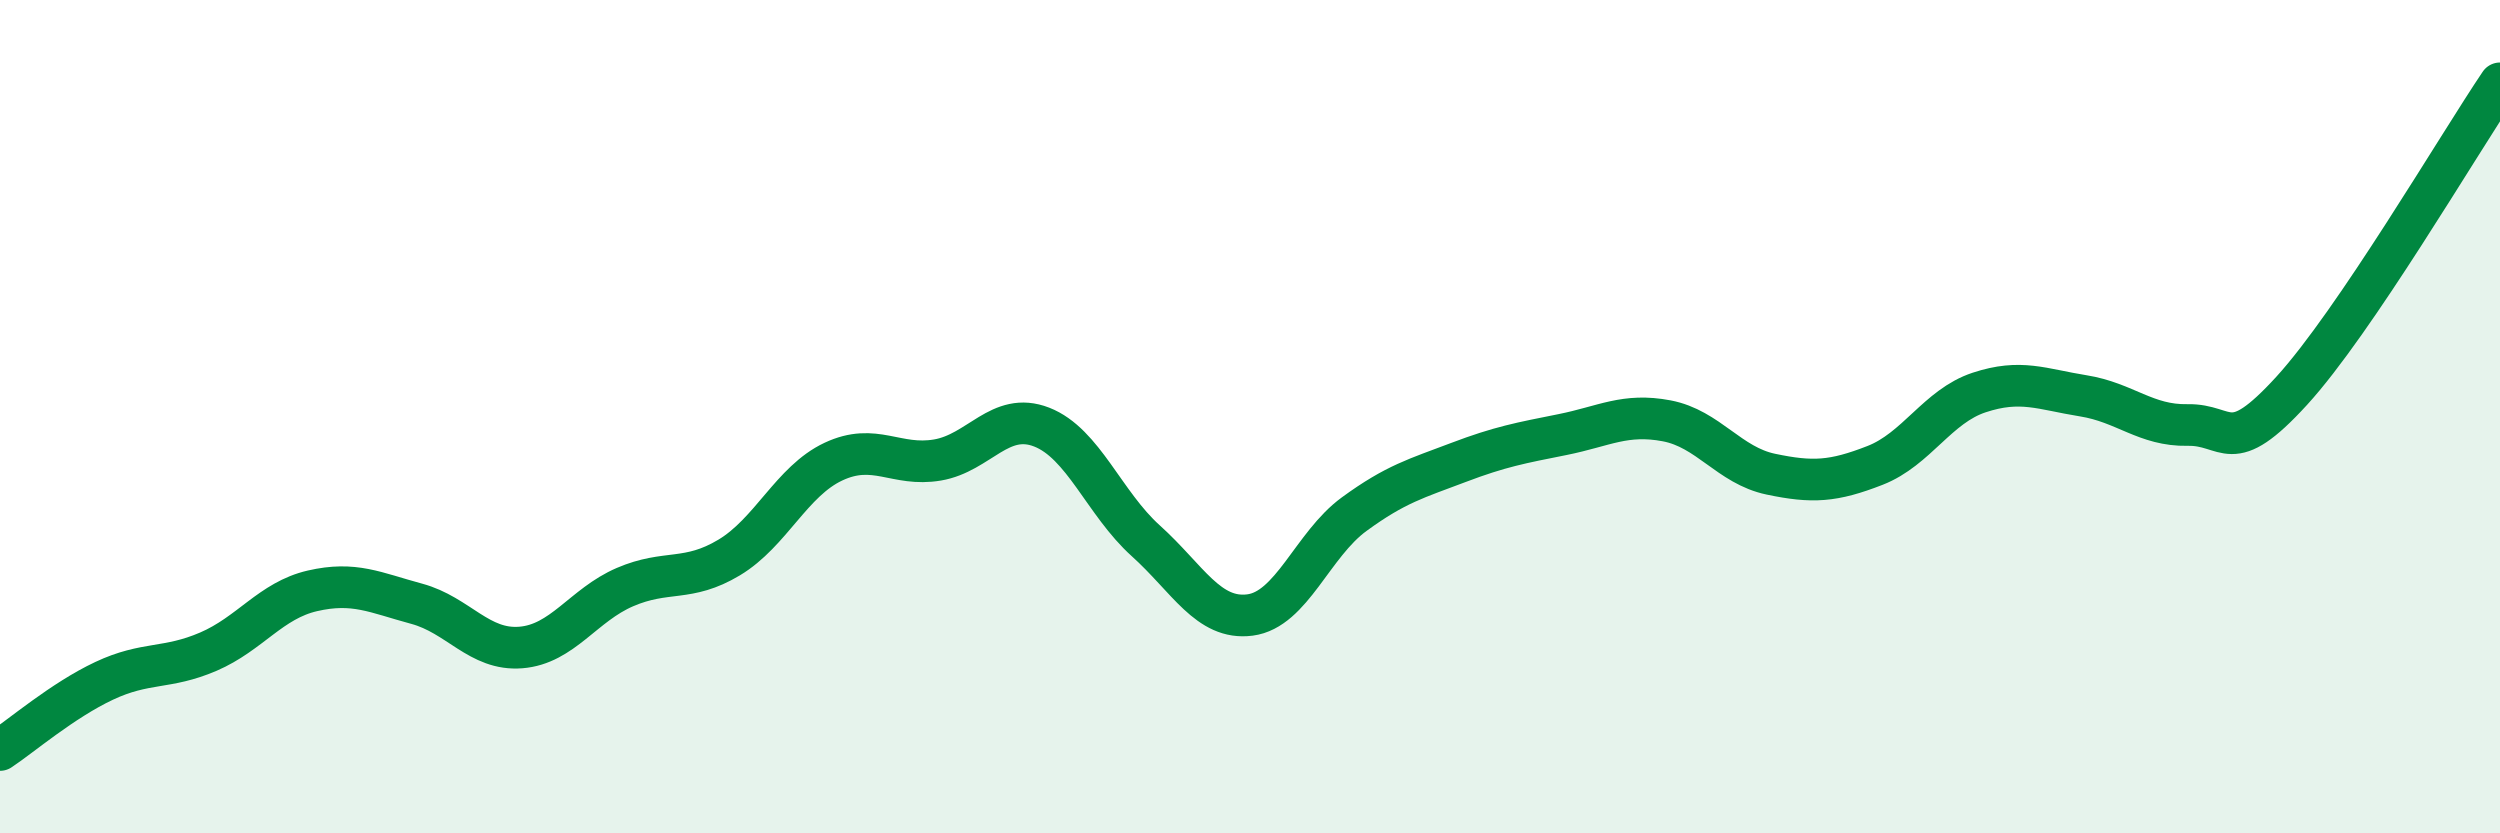
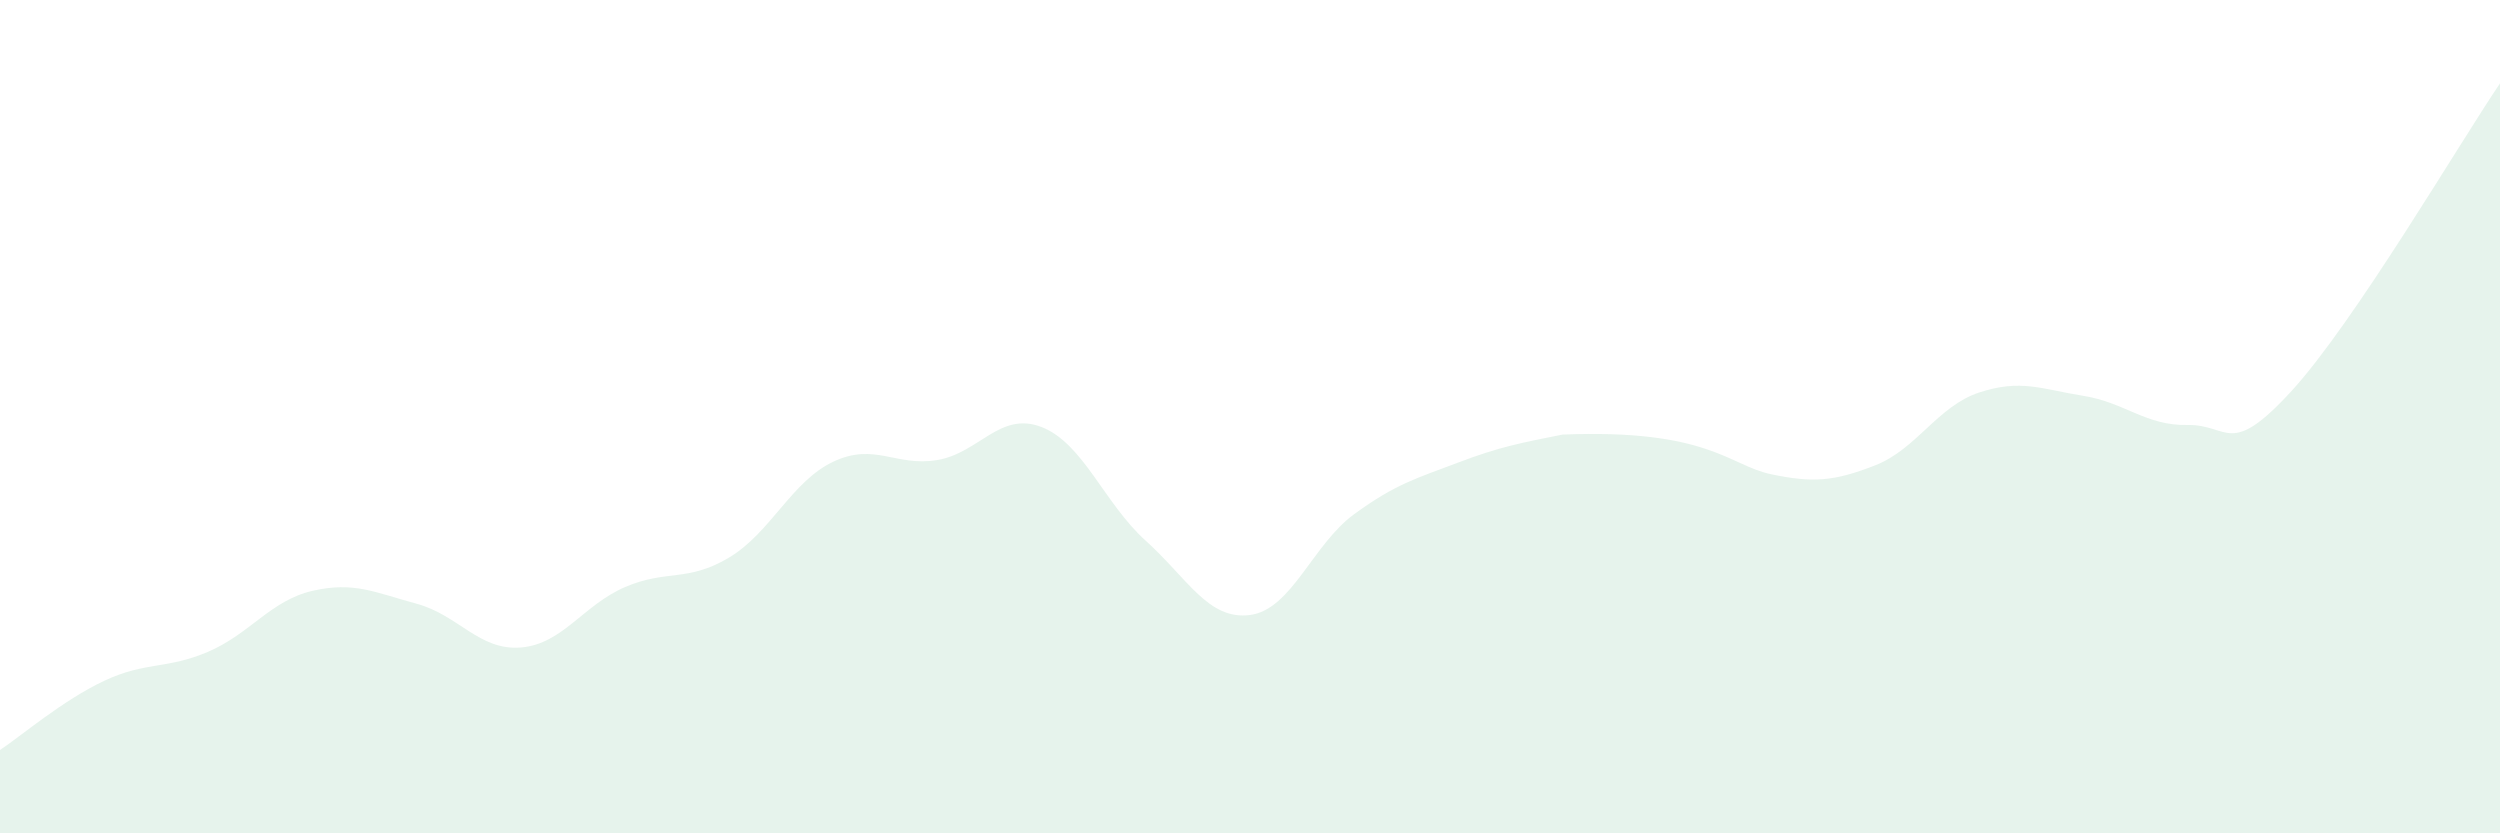
<svg xmlns="http://www.w3.org/2000/svg" width="60" height="20" viewBox="0 0 60 20">
-   <path d="M 0,18 C 0.5,17.67 1.5,16.81 2.5,16.34 C 3.5,15.87 4,16.07 5,15.64 C 6,15.21 6.5,14.41 7.5,14.18 C 8.5,13.95 9,14.22 10,14.49 C 11,14.76 11.5,15.62 12.5,15.54 C 13.5,15.46 14,14.52 15,14.09 C 16,13.66 16.5,13.98 17.5,13.38 C 18.5,12.78 19,11.55 20,11.08 C 21,10.61 21.5,11.21 22.5,11.04 C 23.5,10.87 24,9.86 25,10.25 C 26,10.64 26.5,12.08 27.5,12.98 C 28.5,13.88 29,14.89 30,14.76 C 31,14.63 31.5,13.07 32.5,12.34 C 33.5,11.61 34,11.48 35,11.1 C 36,10.72 36.5,10.63 37.5,10.43 C 38.5,10.23 39,9.91 40,10.1 C 41,10.29 41.5,11.17 42.5,11.38 C 43.5,11.59 44,11.56 45,11.17 C 46,10.78 46.5,9.75 47.5,9.42 C 48.5,9.09 49,9.34 50,9.5 C 51,9.66 51.5,10.22 52.5,10.2 C 53.5,10.18 53.5,11.02 55,9.38 C 56.5,7.74 59,3.48 60,2L60 20L0 20Z" fill="#008740" opacity="0.1" stroke-linecap="round" stroke-linejoin="round" />
-   <path d="M 0,18 C 0.5,17.67 1.5,16.81 2.5,16.34 C 3.5,15.87 4,16.07 5,15.64 C 6,15.21 6.5,14.41 7.5,14.18 C 8.5,13.95 9,14.22 10,14.49 C 11,14.76 11.5,15.62 12.5,15.54 C 13.5,15.46 14,14.52 15,14.09 C 16,13.66 16.5,13.98 17.5,13.38 C 18.5,12.78 19,11.55 20,11.08 C 21,10.61 21.5,11.21 22.5,11.04 C 23.5,10.87 24,9.86 25,10.25 C 26,10.64 26.5,12.08 27.5,12.98 C 28.5,13.88 29,14.89 30,14.76 C 31,14.63 31.5,13.07 32.5,12.34 C 33.5,11.61 34,11.48 35,11.1 C 36,10.72 36.5,10.63 37.5,10.43 C 38.5,10.23 39,9.91 40,10.1 C 41,10.29 41.5,11.17 42.5,11.38 C 43.5,11.59 44,11.56 45,11.17 C 46,10.78 46.5,9.75 47.5,9.42 C 48.5,9.09 49,9.34 50,9.5 C 51,9.66 51.5,10.22 52.5,10.2 C 53.5,10.18 53.5,11.02 55,9.38 C 56.5,7.74 59,3.48 60,2" stroke="#008740" stroke-width="1" fill="none" stroke-linecap="round" stroke-linejoin="round" />
+   <path d="M 0,18 C 0.5,17.67 1.5,16.81 2.5,16.34 C 3.5,15.87 4,16.07 5,15.64 C 6,15.21 6.5,14.41 7.5,14.18 C 8.5,13.95 9,14.22 10,14.49 C 11,14.76 11.5,15.62 12.5,15.54 C 13.5,15.46 14,14.52 15,14.09 C 16,13.66 16.5,13.98 17.5,13.38 C 18.5,12.78 19,11.55 20,11.08 C 21,10.61 21.5,11.21 22.5,11.04 C 23.5,10.87 24,9.86 25,10.25 C 26,10.64 26.5,12.08 27.5,12.98 C 28.5,13.88 29,14.89 30,14.76 C 31,14.63 31.5,13.07 32.5,12.34 C 33.5,11.61 34,11.48 35,11.1 C 36,10.72 36.5,10.63 37.5,10.43 C 41,10.29 41.5,11.17 42.5,11.38 C 43.5,11.59 44,11.56 45,11.17 C 46,10.78 46.5,9.75 47.5,9.42 C 48.5,9.09 49,9.34 50,9.5 C 51,9.66 51.5,10.22 52.5,10.2 C 53.5,10.18 53.5,11.02 55,9.38 C 56.5,7.74 59,3.48 60,2L60 20L0 20Z" fill="#008740" opacity="0.1" stroke-linecap="round" stroke-linejoin="round" />
</svg>